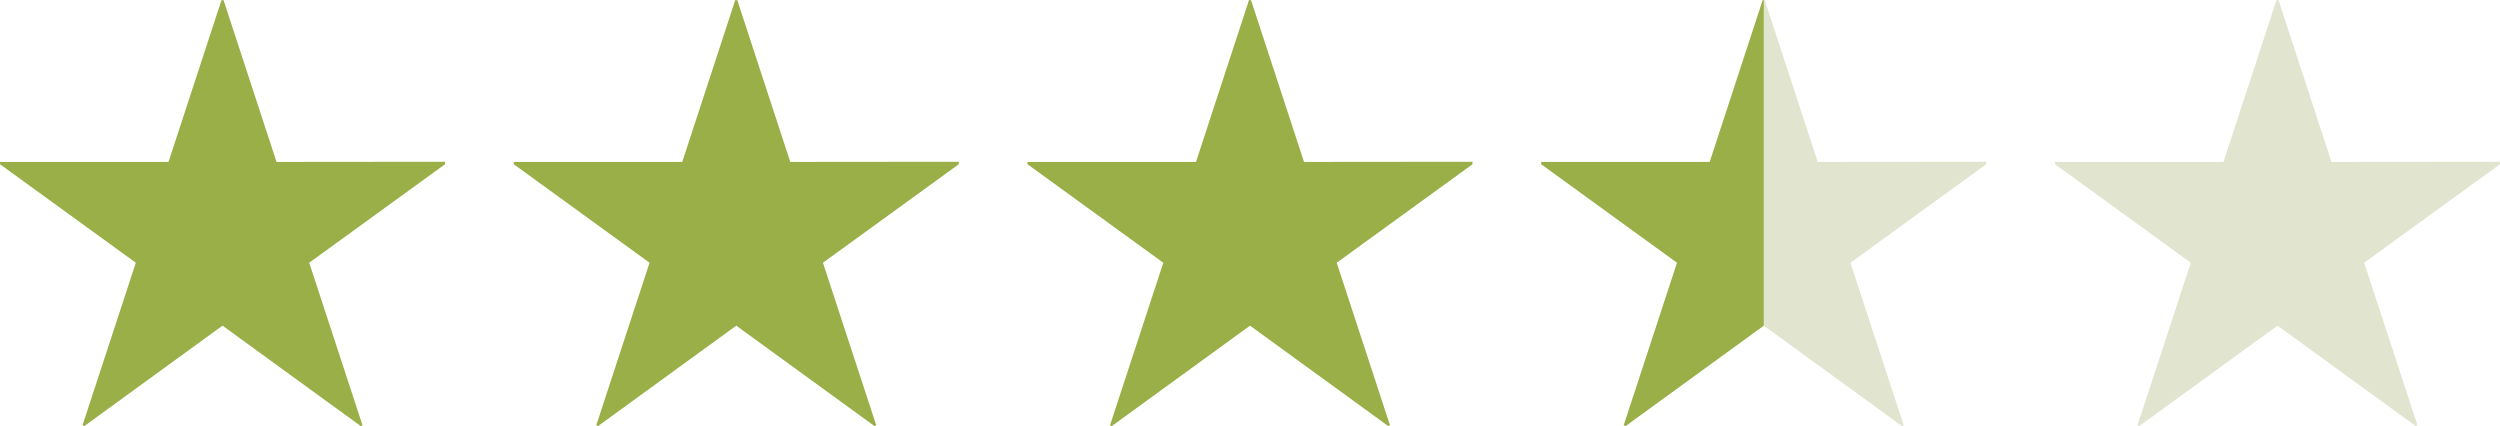
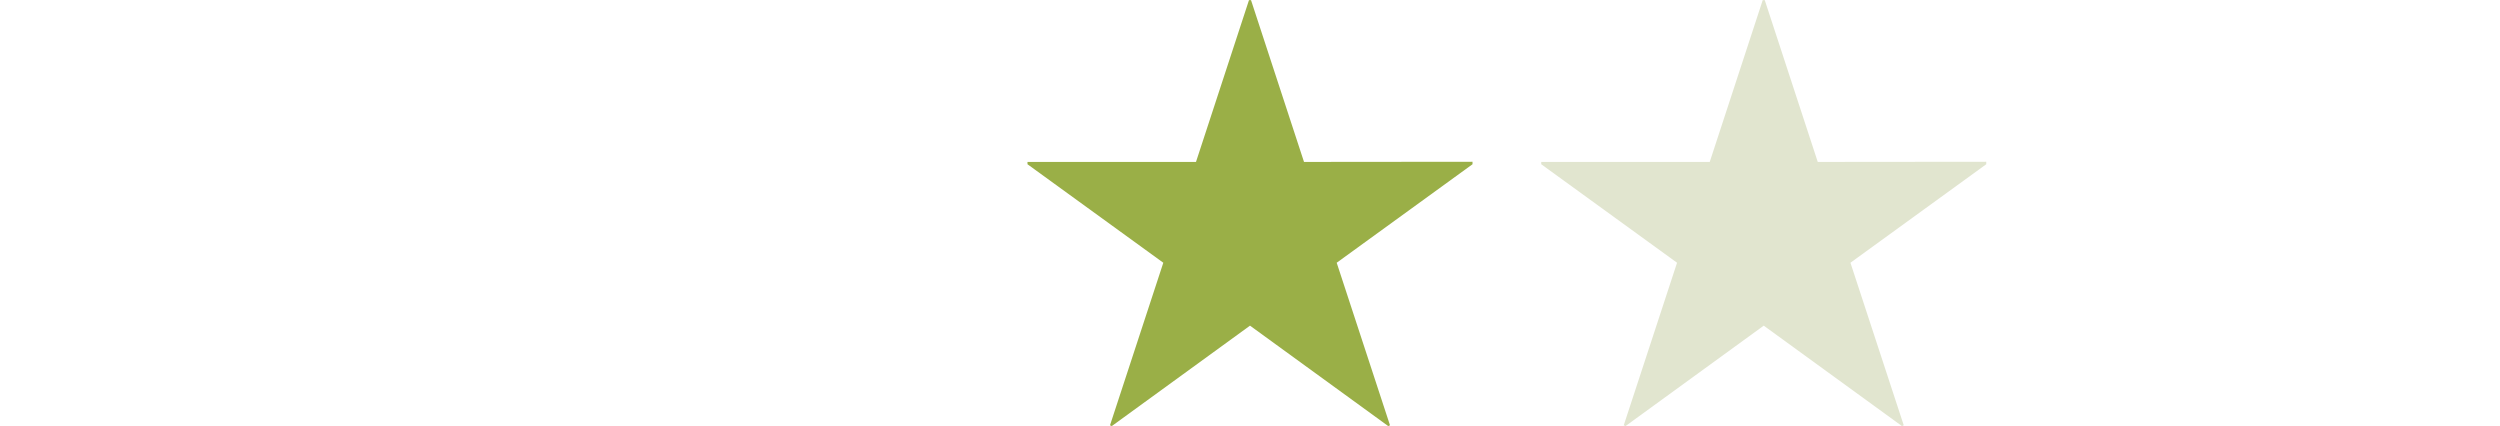
<svg xmlns="http://www.w3.org/2000/svg" width="77.86" height="13.27" viewBox="0 0 77.86 13.27">
  <defs>
    <clipPath id="a">
-       <rect width="6.93" height="13.27" transform="translate(-6324 4384)" fill="#fff" />
-     </clipPath>
+       </clipPath>
  </defs>
  <g transform="translate(6254 -4468)">
-     <path d="M14.43-7.277V-7.2L10.2-4.132,11.86.93l-.055.025L7.5-2.173,3.195.955,3.14.93,4.8-4.132.57-7.2v-.072H5.818l1.65-5.038h.064l1.65,5.038Z" transform="translate(-6254.57 4480.315)" fill="#9aaf47" />
-     <path d="M14.43-7.277V-7.2L10.2-4.132,11.86.93l-.055.025L7.5-2.173,3.195.955,3.14.93,4.8-4.132.57-7.2v-.072H5.818l1.65-5.038h.064l1.65,5.038Z" transform="translate(-6238.57 4480.315)" fill="#9aaf47" />
    <path d="M14.43-7.277V-7.2L10.2-4.132,11.86.93l-.055.025L7.5-2.173,3.195.955,3.14.93,4.8-4.132.57-7.2v-.072H5.818l1.65-5.038h.064l1.65,5.038Z" transform="translate(-6222.57 4480.315)" fill="#9aaf47" />
-     <path d="M14.43-7.277V-7.2L10.2-4.132,11.86.93l-.055.025L7.5-2.173,3.195.955,3.14.93,4.8-4.132.57-7.2v-.072H5.818l1.65-5.038h.064l1.65,5.038Z" transform="translate(-6190.57 4480.315)" fill="#e1e5cf" />
    <g transform="translate(118 84)">
      <path d="M14.43-7.277V-7.2L10.2-4.132,11.86.93l-.055.025L7.5-2.173,3.195.955,3.14.93,4.8-4.132.57-7.2v-.072H5.818l1.65-5.038h.064l1.65,5.038Z" transform="translate(-6324.57 4396.315)" fill="#e1e5cf" />
      <g clip-path="url(#a)">
-         <path d="M14.43-7.277V-7.2L10.2-4.132,11.86.93l-.055.025L7.5-2.173,3.195.955,3.14.93,4.8-4.132.57-7.2v-.072H5.818l1.65-5.038h.064l1.65,5.038Z" transform="translate(-6324.57 4396.315)" fill="#9aaf47" />
-       </g>
+         </g>
    </g>
  </g>
</svg>